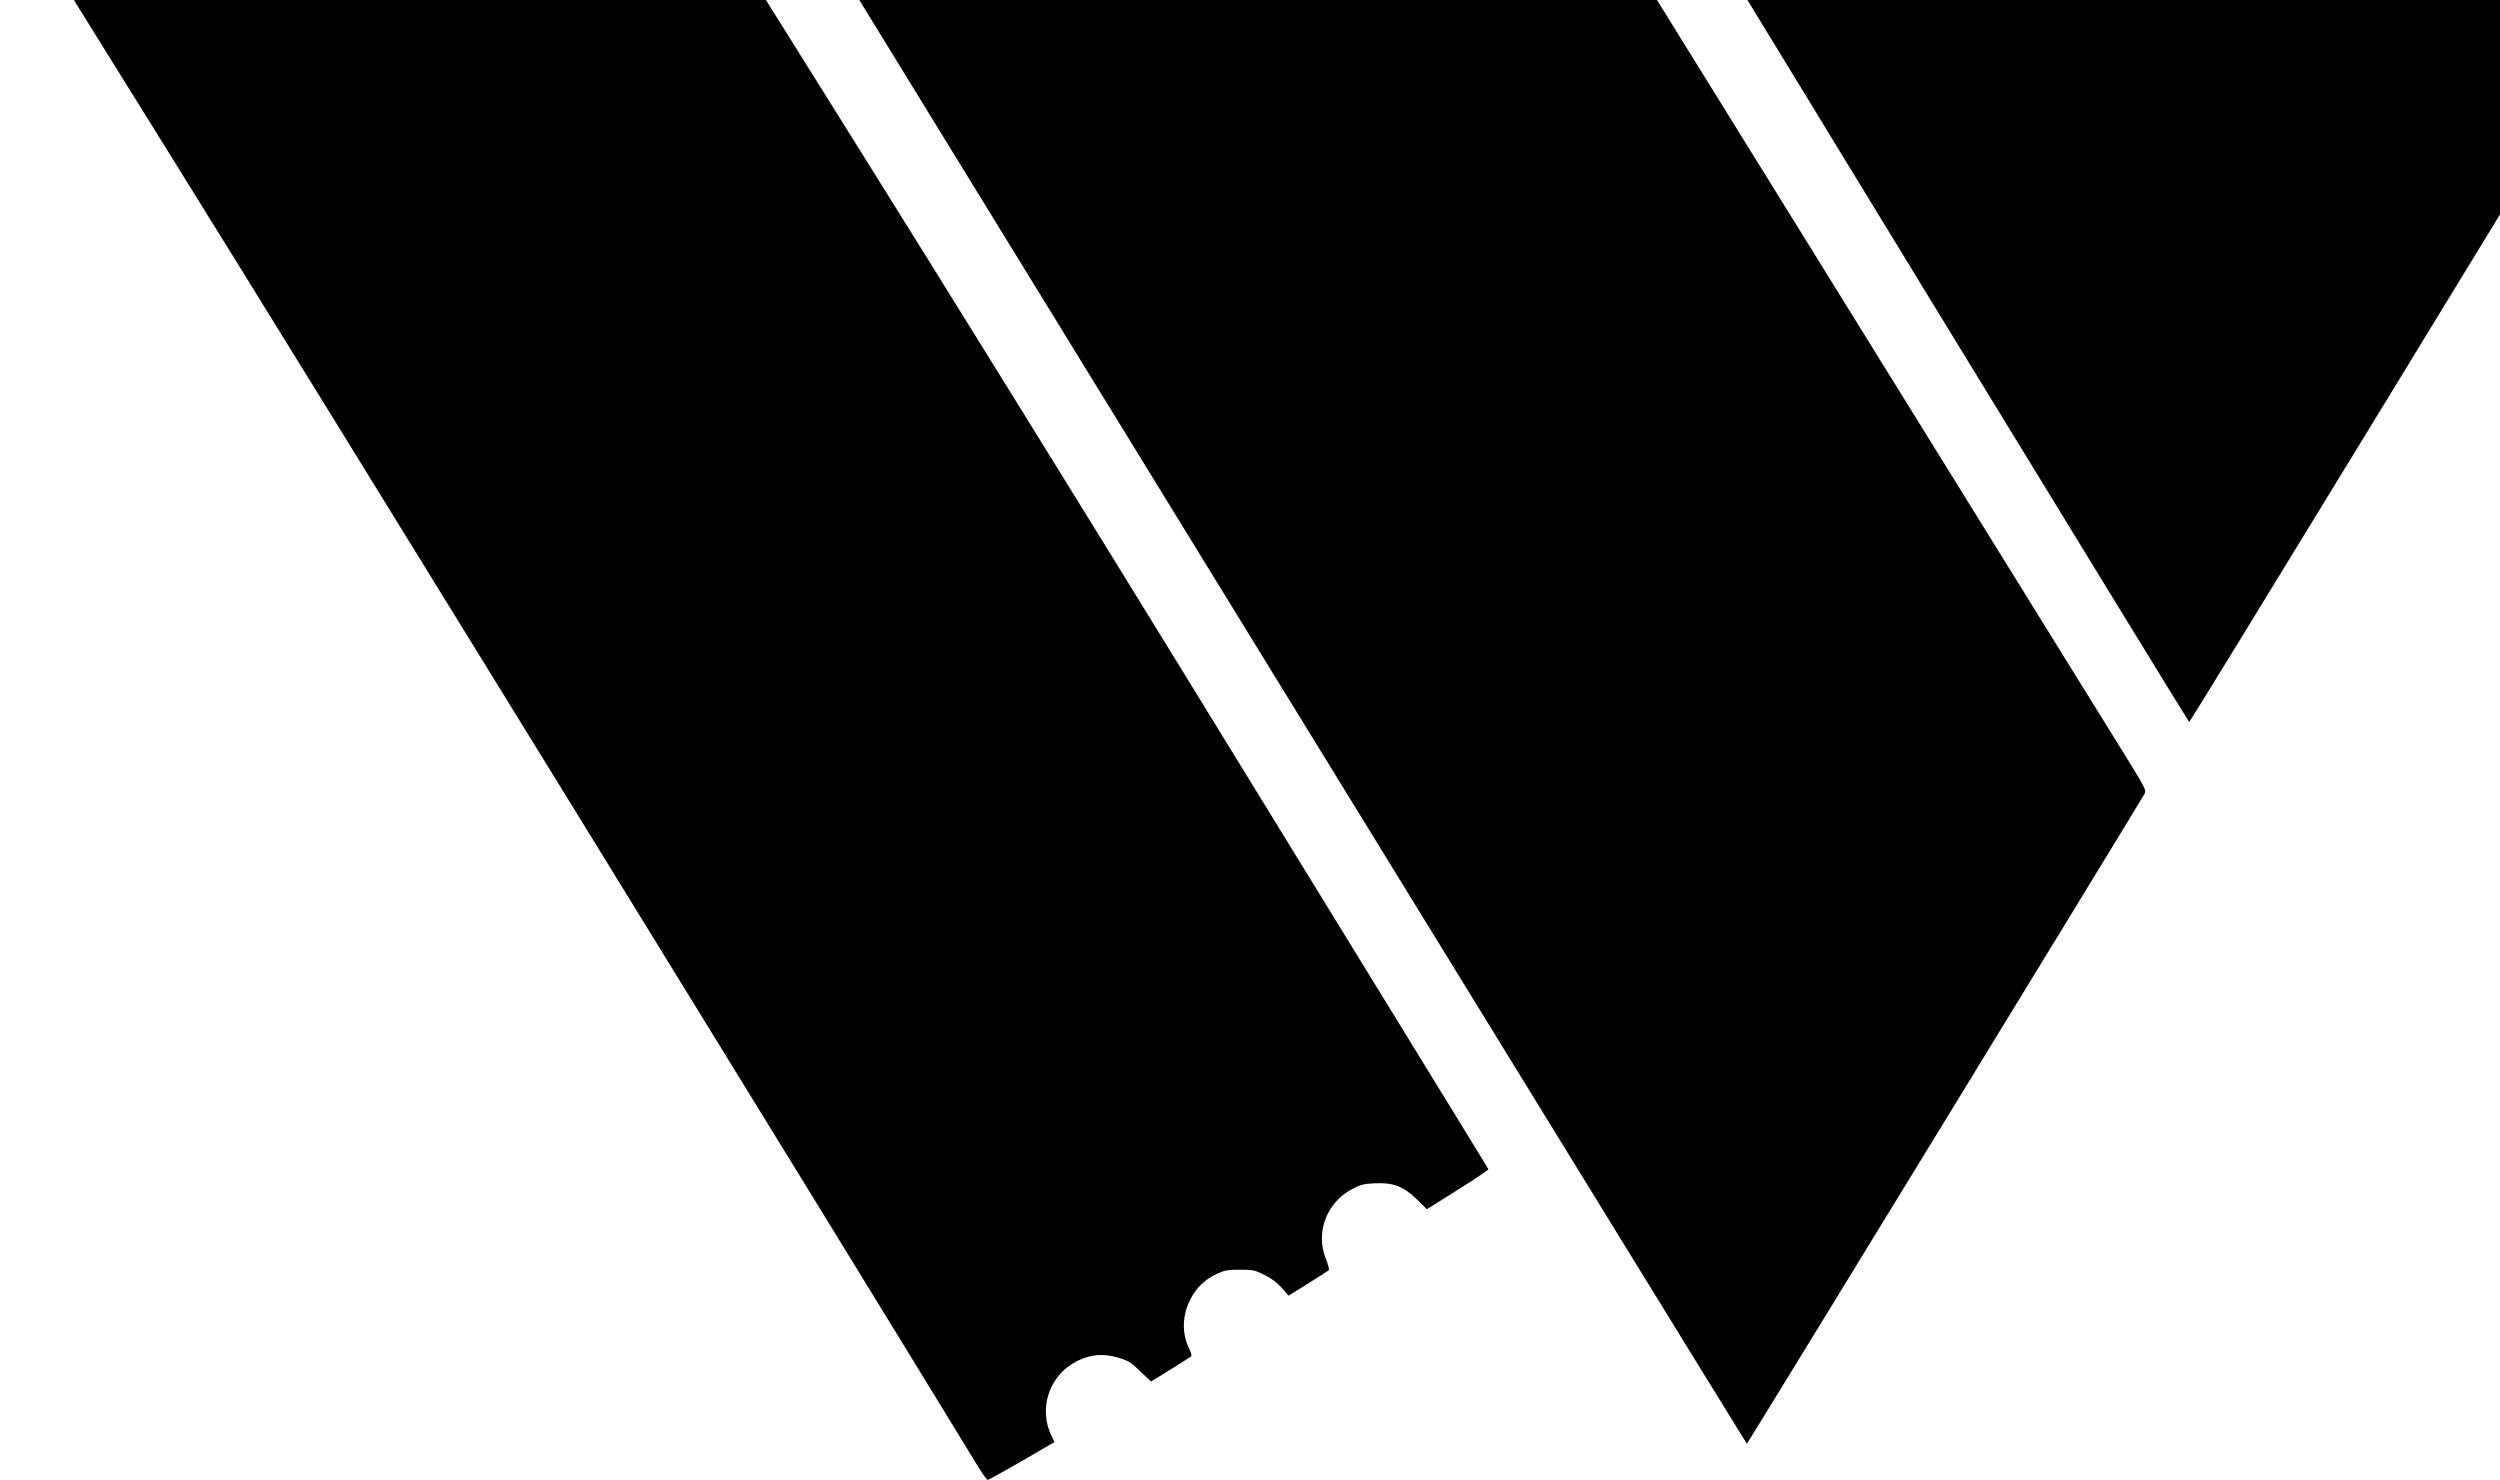
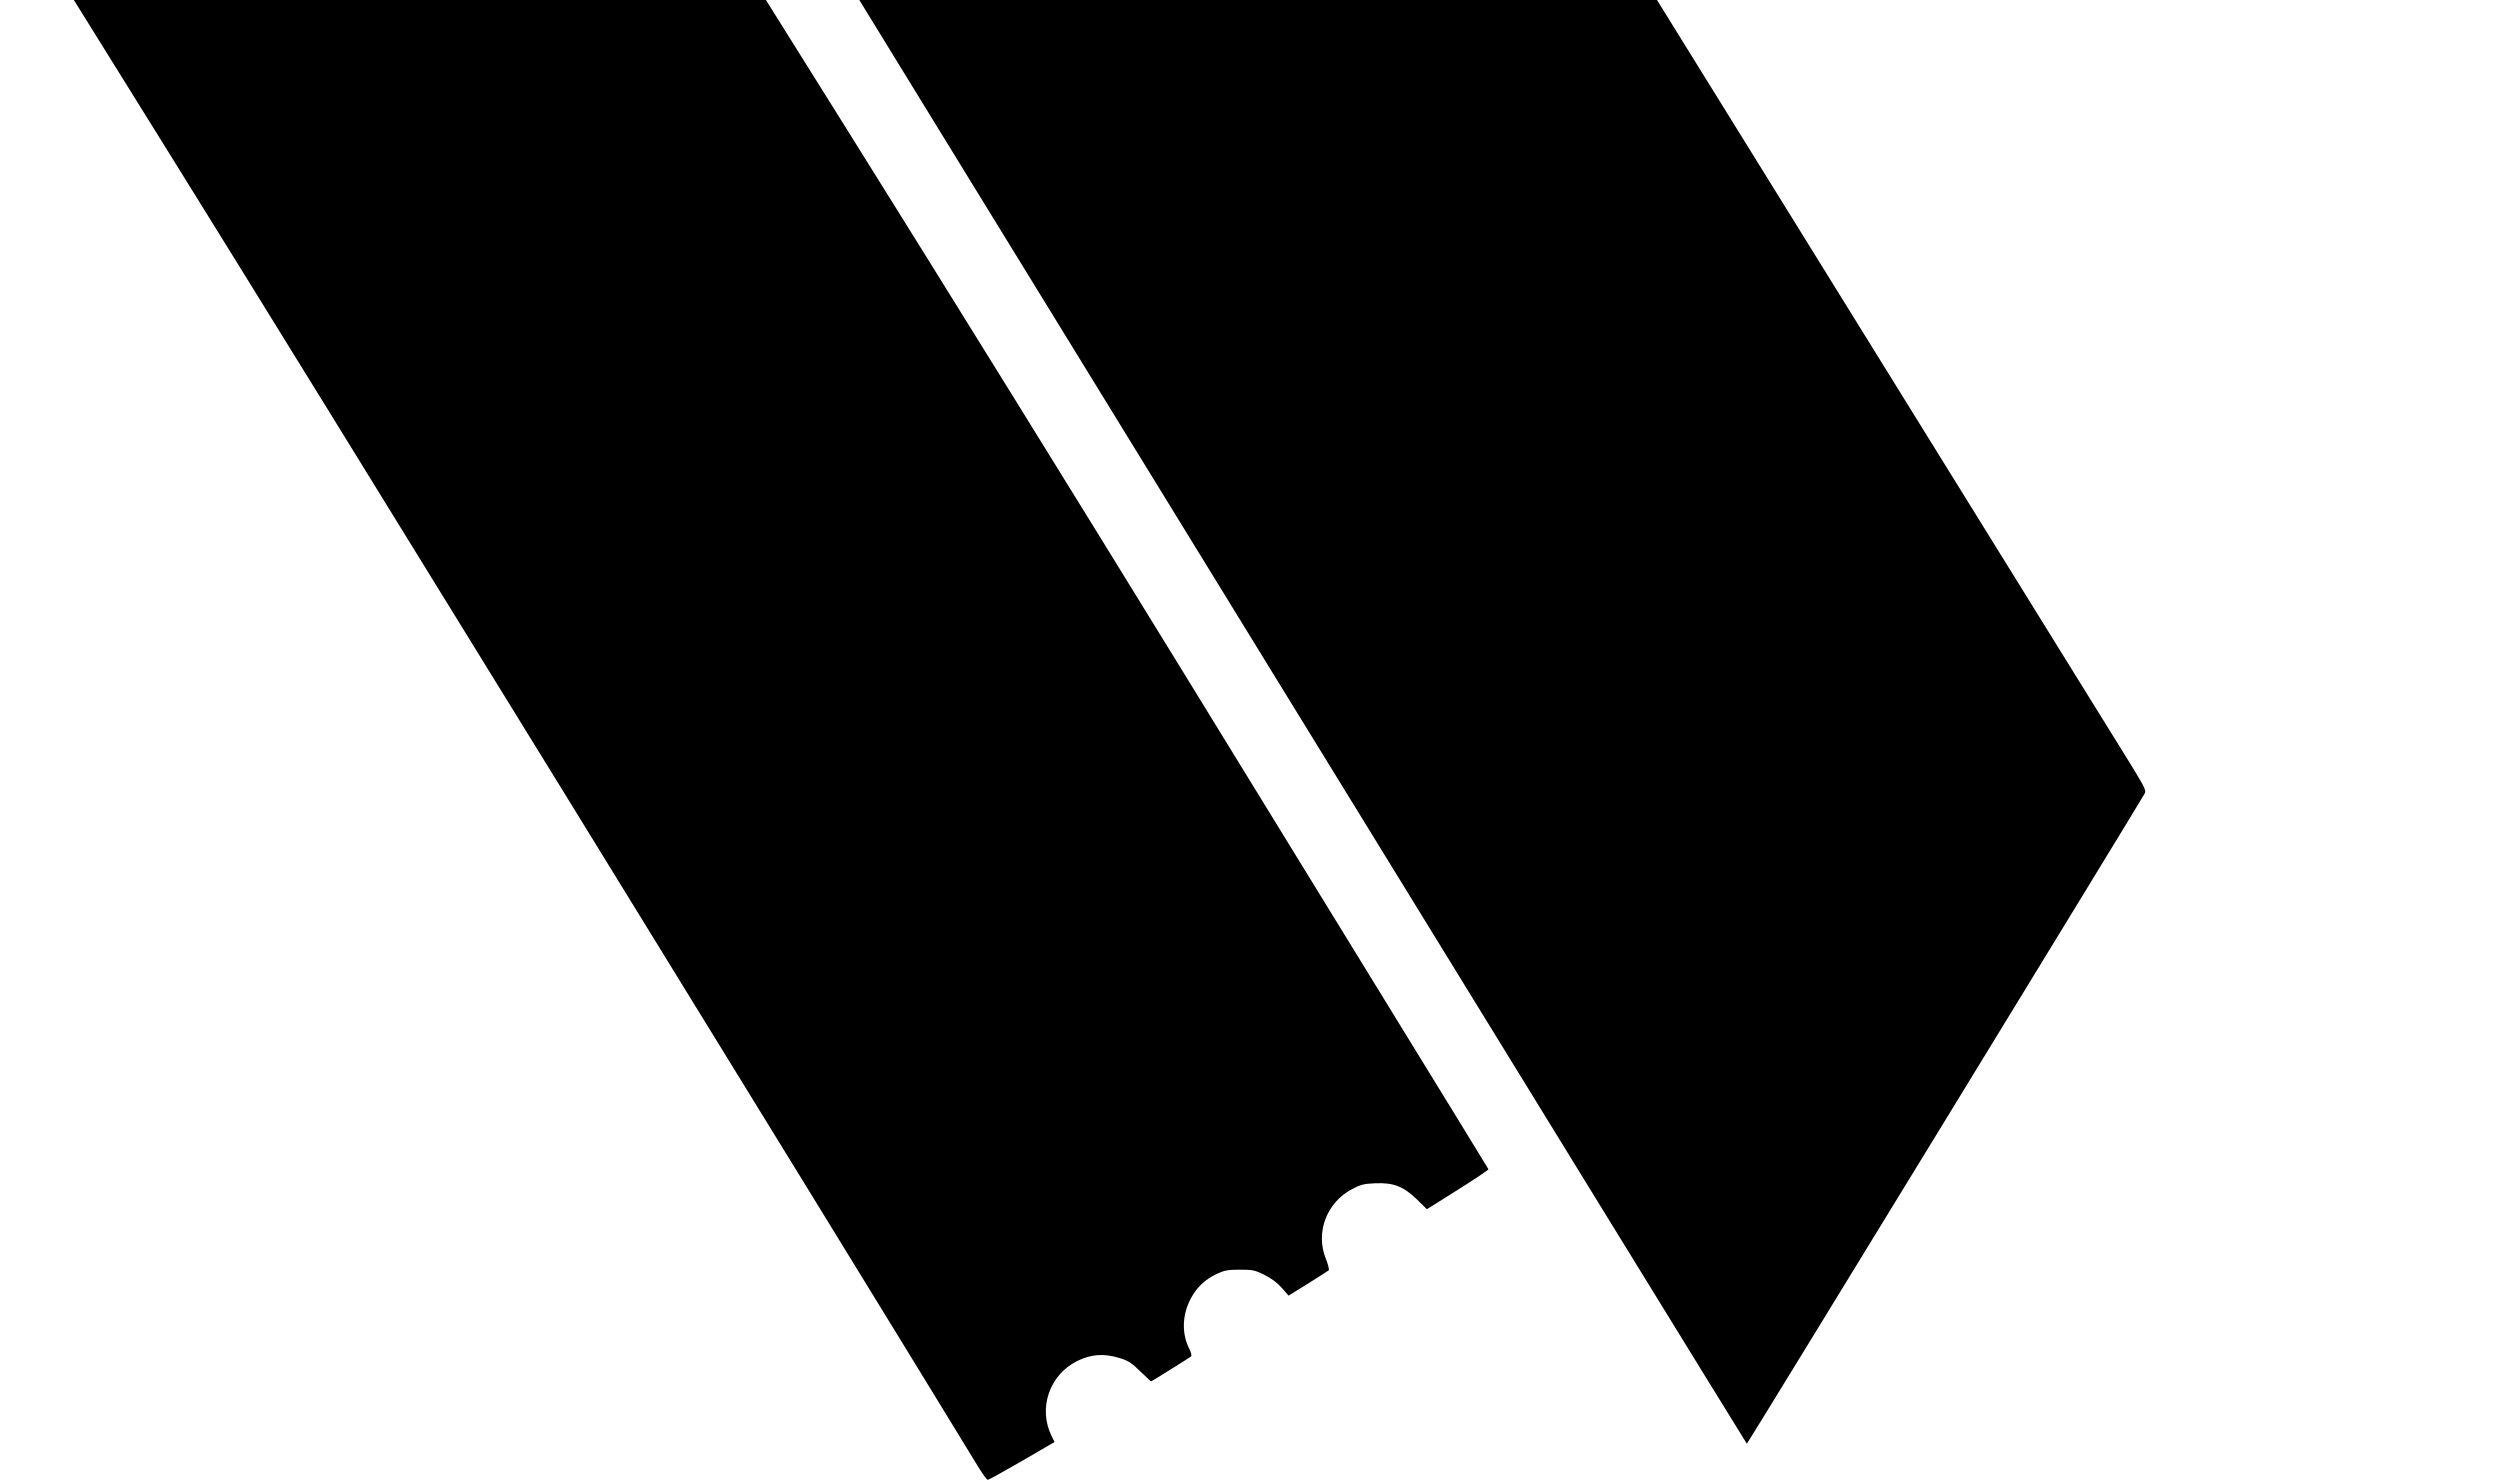
<svg xmlns="http://www.w3.org/2000/svg" version="1.0" width="16pt" height="9.471pt" viewBox="0 0 16 9.471" preserveAspectRatio="xMidYMid meet">
  <g transform="translate(0,9.471) scale(0.001,-0.001)" fill="#000000" stroke="none">
    <path d="M0 10234 c0 -3 497 -803 1104 -1778 806 -1294 4214 -6828 5163 -8383 25 -40 49 -73 55 -73 6 0 104 55 219 121 l208 121 -18 37 c-89 177 -15 394 164 482 88 43 168 49 265 20 63 -19 81 -31 138 -87 37 -35 67 -64 69 -64 3 0 247 152 256 160 5 4 0 25 -11 47 -50 98 -47 219 9 323 38 73 92 123 168 159 48 22 70 26 146 26 82 0 97 -3 157 -33 44 -22 82 -50 111 -83 l44 -50 124 77 c68 43 128 81 133 85 4 4 -4 38 -19 75 -67 167 5 358 167 444 54 29 75 35 148 38 118 5 181 -19 268 -103 l64 -63 199 125 c110 69 197 128 195 131 -2 4 -93 153 -203 332 -546 889 -740 1205 -1763 2870 -606 987 -1559 2525 -2118 3418 l-1015 1622 -302 0 -301 0 -11 -58 c-30 -159 -137 -269 -295 -301 -189 -39 -391 111 -415 307 l-6 52 -157 0 -156 0 -12 -61 c-29 -157 -136 -266 -294 -298 -189 -39 -391 111 -415 307 l-6 52 -156 0 -156 0 -12 -60 c-30 -158 -144 -272 -299 -301 -187 -35 -388 116 -410 307 l-6 51 -292 6 c-365 9 -726 9 -726 1z" />
    <path d="M5037 10226 c40 -71 6139 -9995 6143 -9995 4 0 2513 4101 2547 4163 10 19 -4 45 -119 231 -72 116 -224 361 -338 545 -217 351 -306 495 -2059 3323 l-1083 1747 -2550 0 c-2201 0 -2548 -2 -2541 -14z" />
-     <path d="M10722 10231 c8 -22 3283 -5381 3289 -5381 3 0 520 843 1149 1873 1328 2175 1647 2698 1928 3156 112 184 206 341 209 348 4 11 -561 13 -3287 13 -1984 0 -3290 -4 -3288 -9z" />
  </g>
</svg>